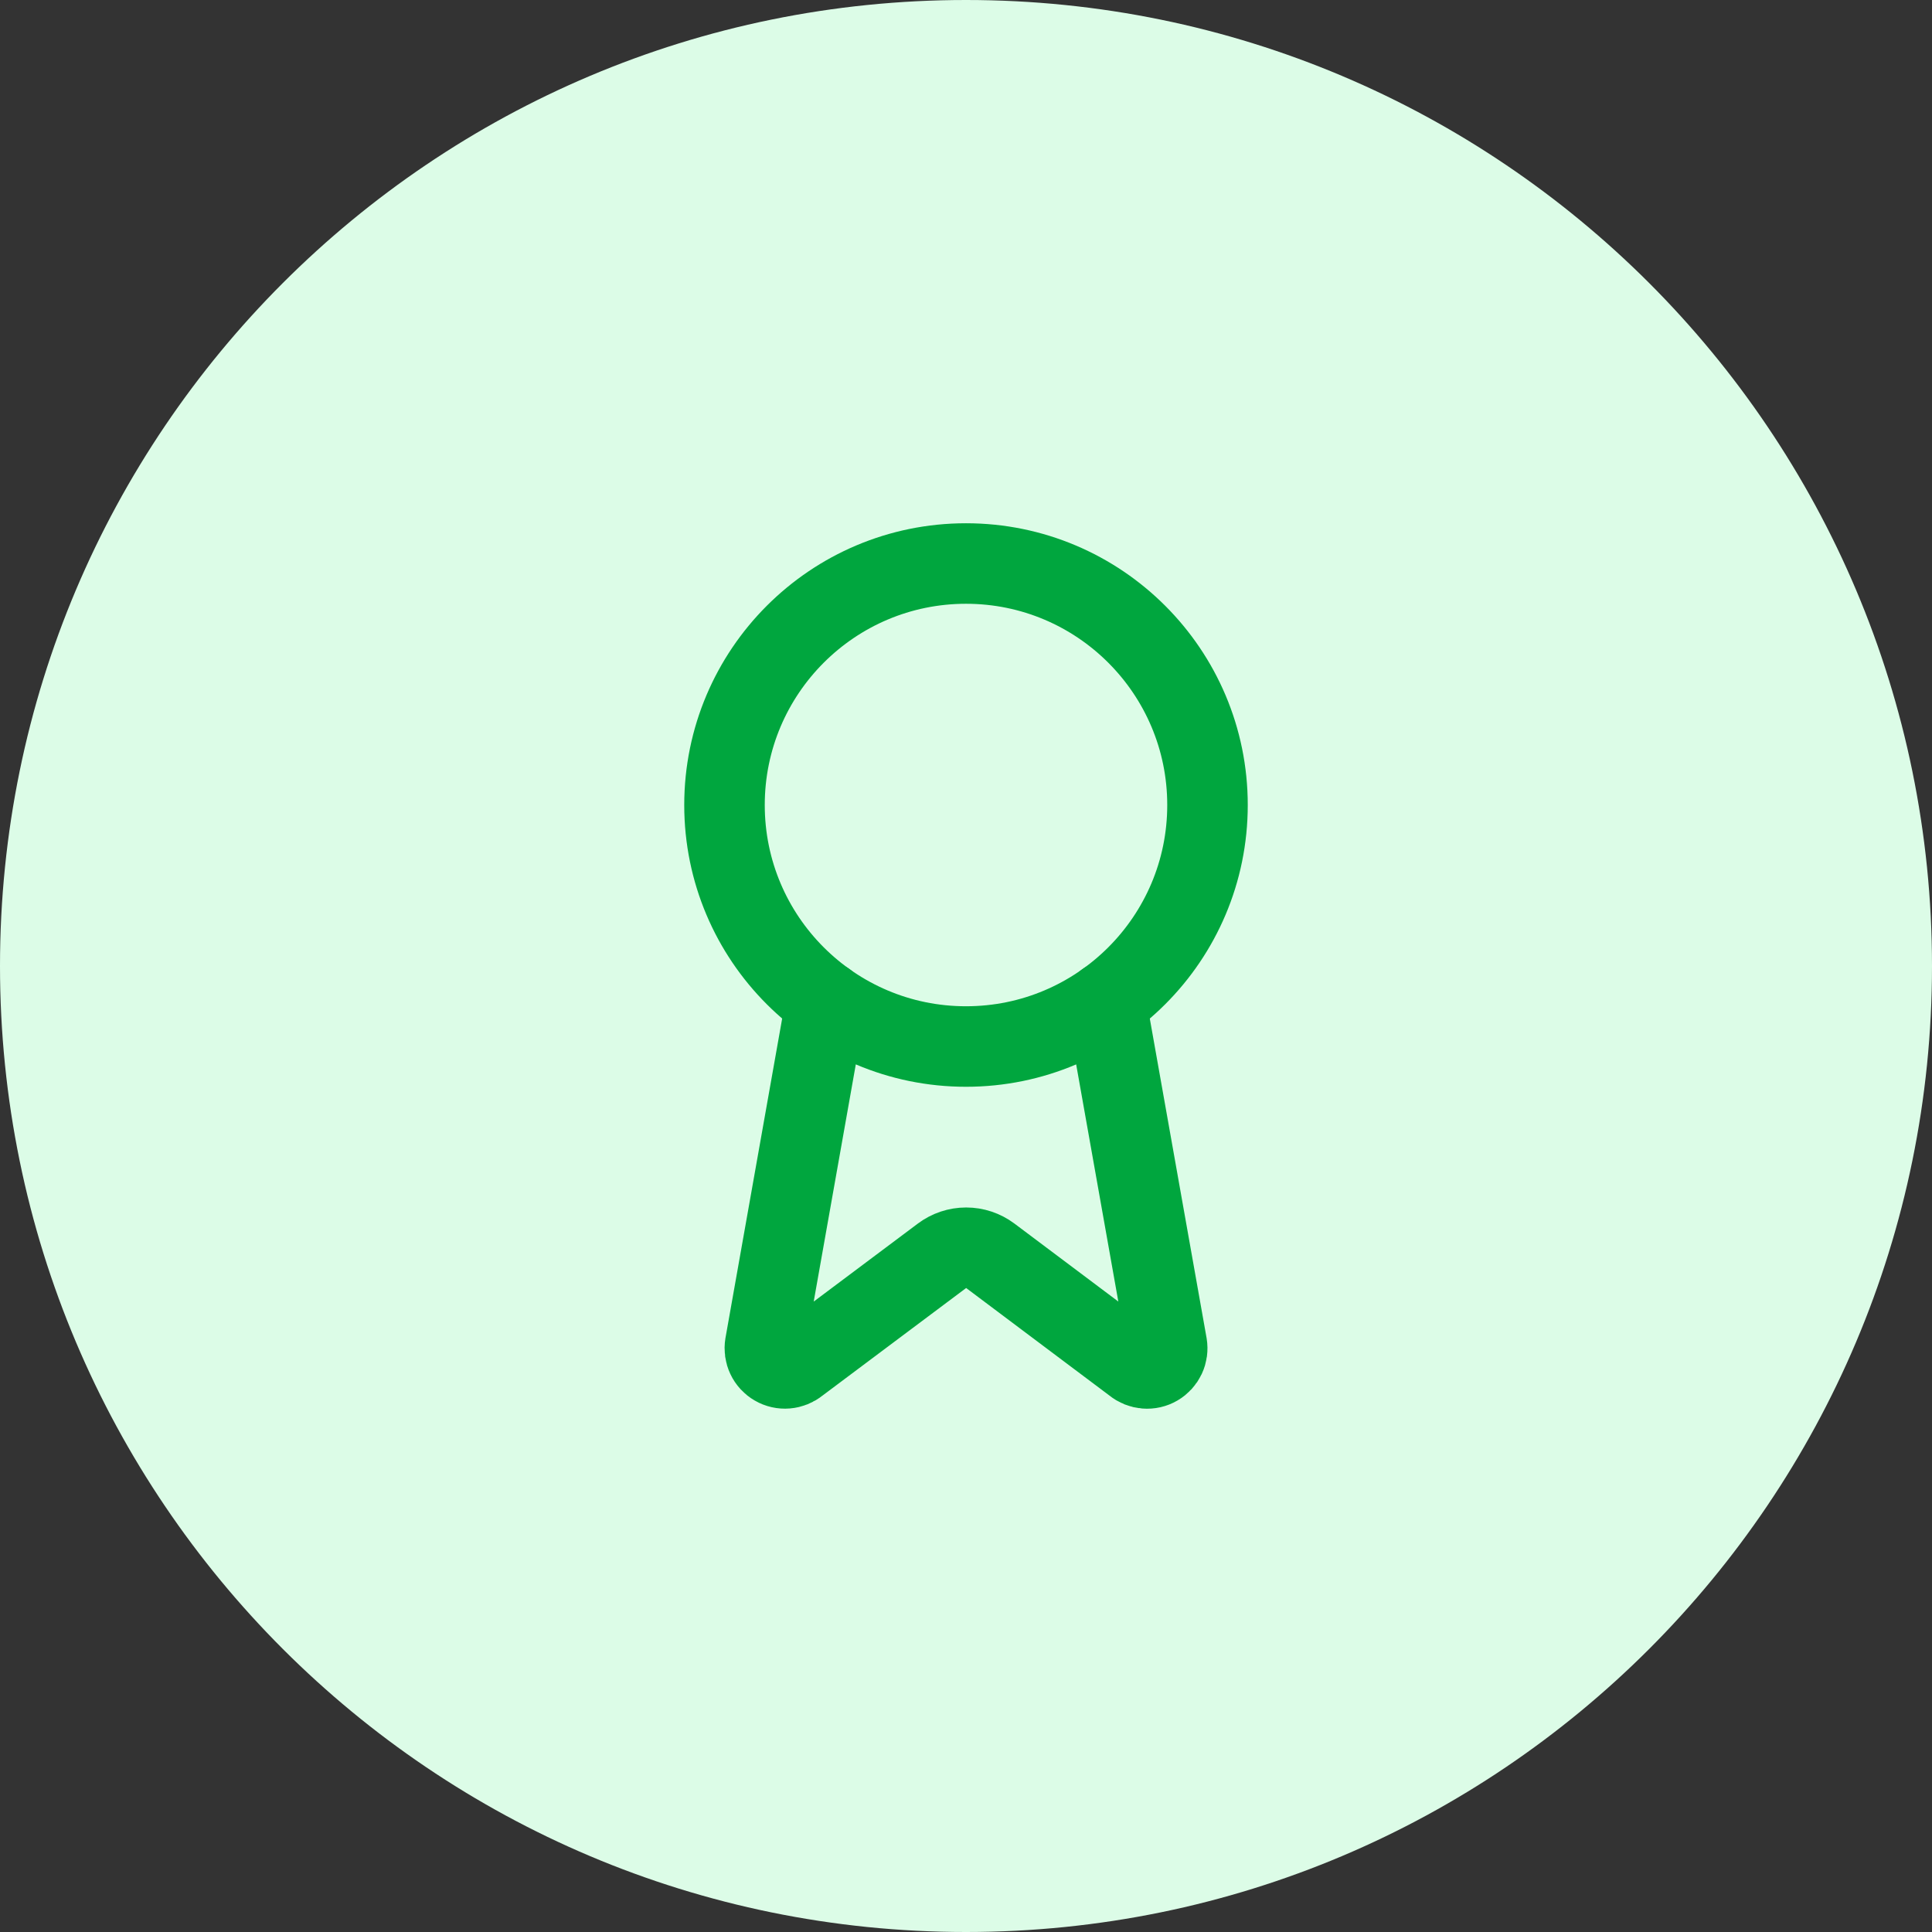
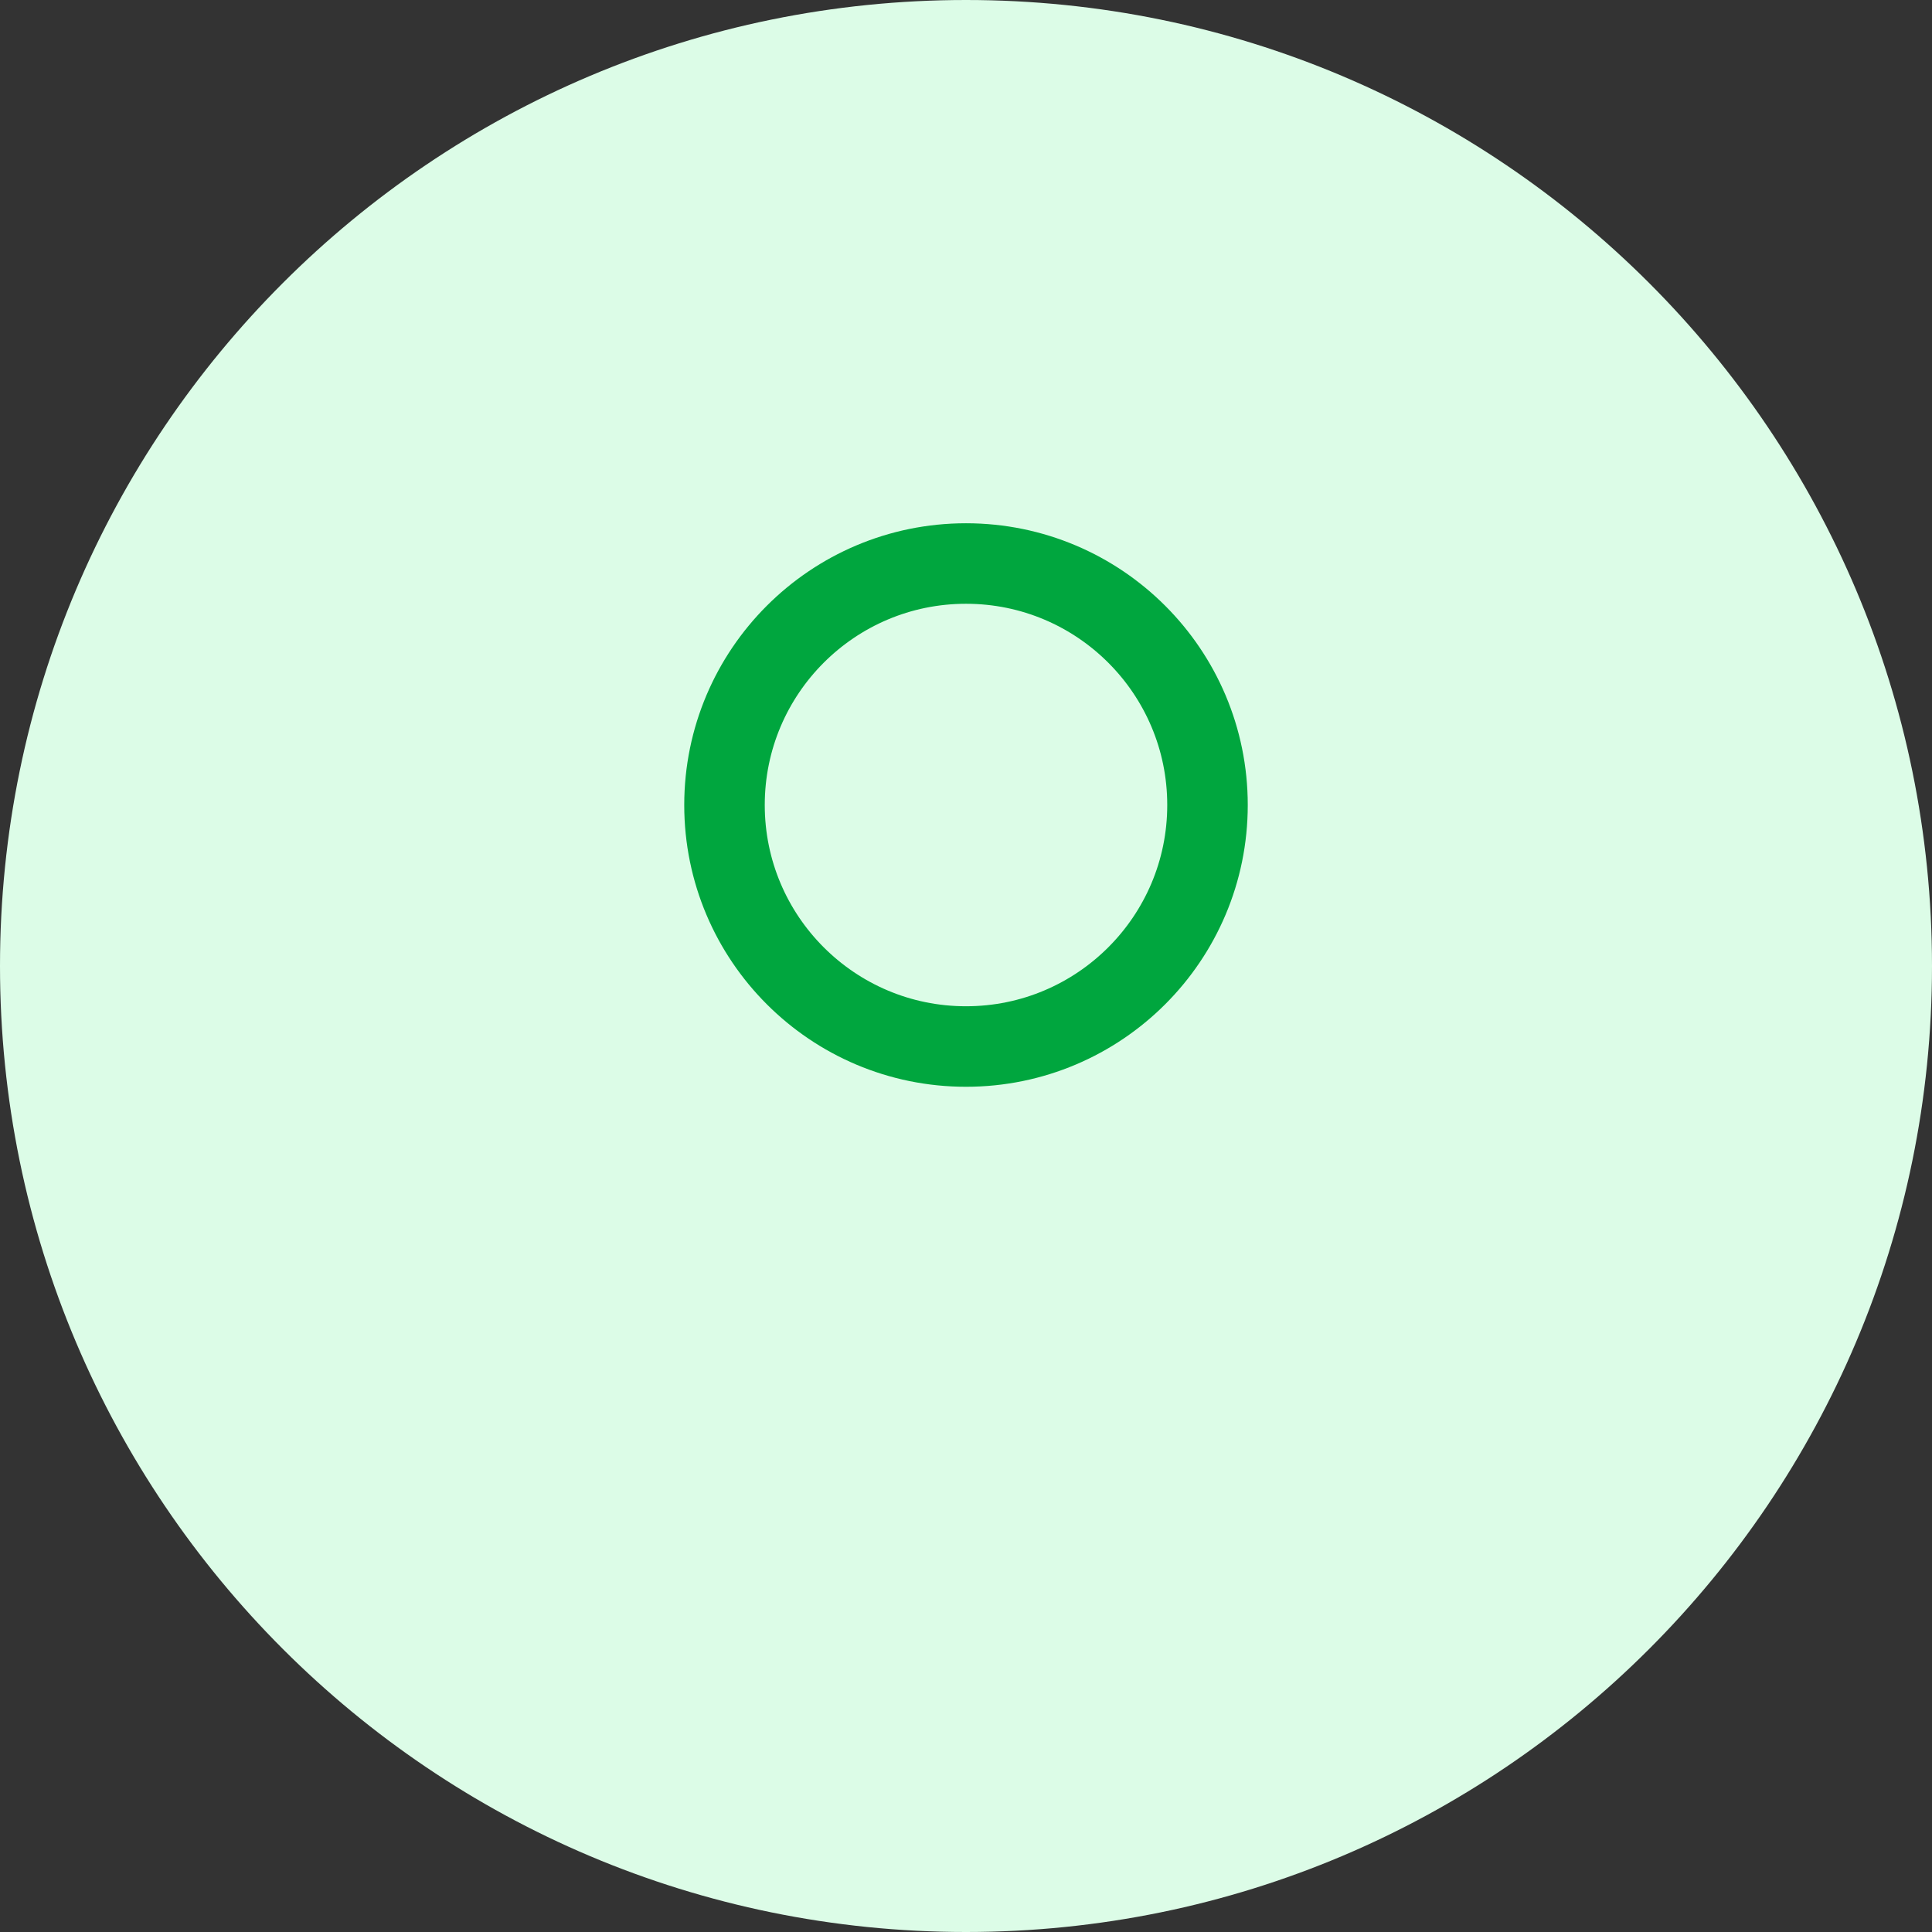
<svg xmlns="http://www.w3.org/2000/svg" width="40" height="40" viewBox="0 0 40 40" fill="none">
  <rect x="0" y="0" width="40" height="40" fill="#333333" stroke="none" />
  <path d="M0 20C0 8.954 8.954 0 20 0C31.046 0 40 8.954 40 20C40 31.046 31.046 40 20 40C8.954 40 0 31.046 0 20Z" fill="#DCFCE7" />
-   <path d="M22.897 20.741L24.16 27.846C24.174 27.93 24.162 28.016 24.126 28.093C24.09 28.169 24.032 28.233 23.958 28.276C23.885 28.319 23.8 28.338 23.715 28.331C23.631 28.324 23.55 28.292 23.485 28.238L20.502 25.999C20.357 25.891 20.183 25.833 20.003 25.833C19.823 25.833 19.648 25.891 19.504 25.999L16.516 28.237C16.45 28.291 16.37 28.323 16.285 28.33C16.201 28.337 16.116 28.318 16.043 28.275C15.97 28.233 15.911 28.169 15.875 28.092C15.839 28.016 15.827 27.93 15.841 27.846L17.102 20.741" stroke="#00A63E" stroke-width="1.667" stroke-linecap="round" stroke-linejoin="round" />
  <path d="M20 21.667C22.761 21.667 25 19.428 25 16.667C25 13.906 22.761 11.667 20 11.667C17.239 11.667 15 13.906 15 16.667C15 19.428 17.239 21.667 20 21.667Z" stroke="#00A63E" stroke-width="1.667" stroke-linecap="round" stroke-linejoin="round" />
</svg>